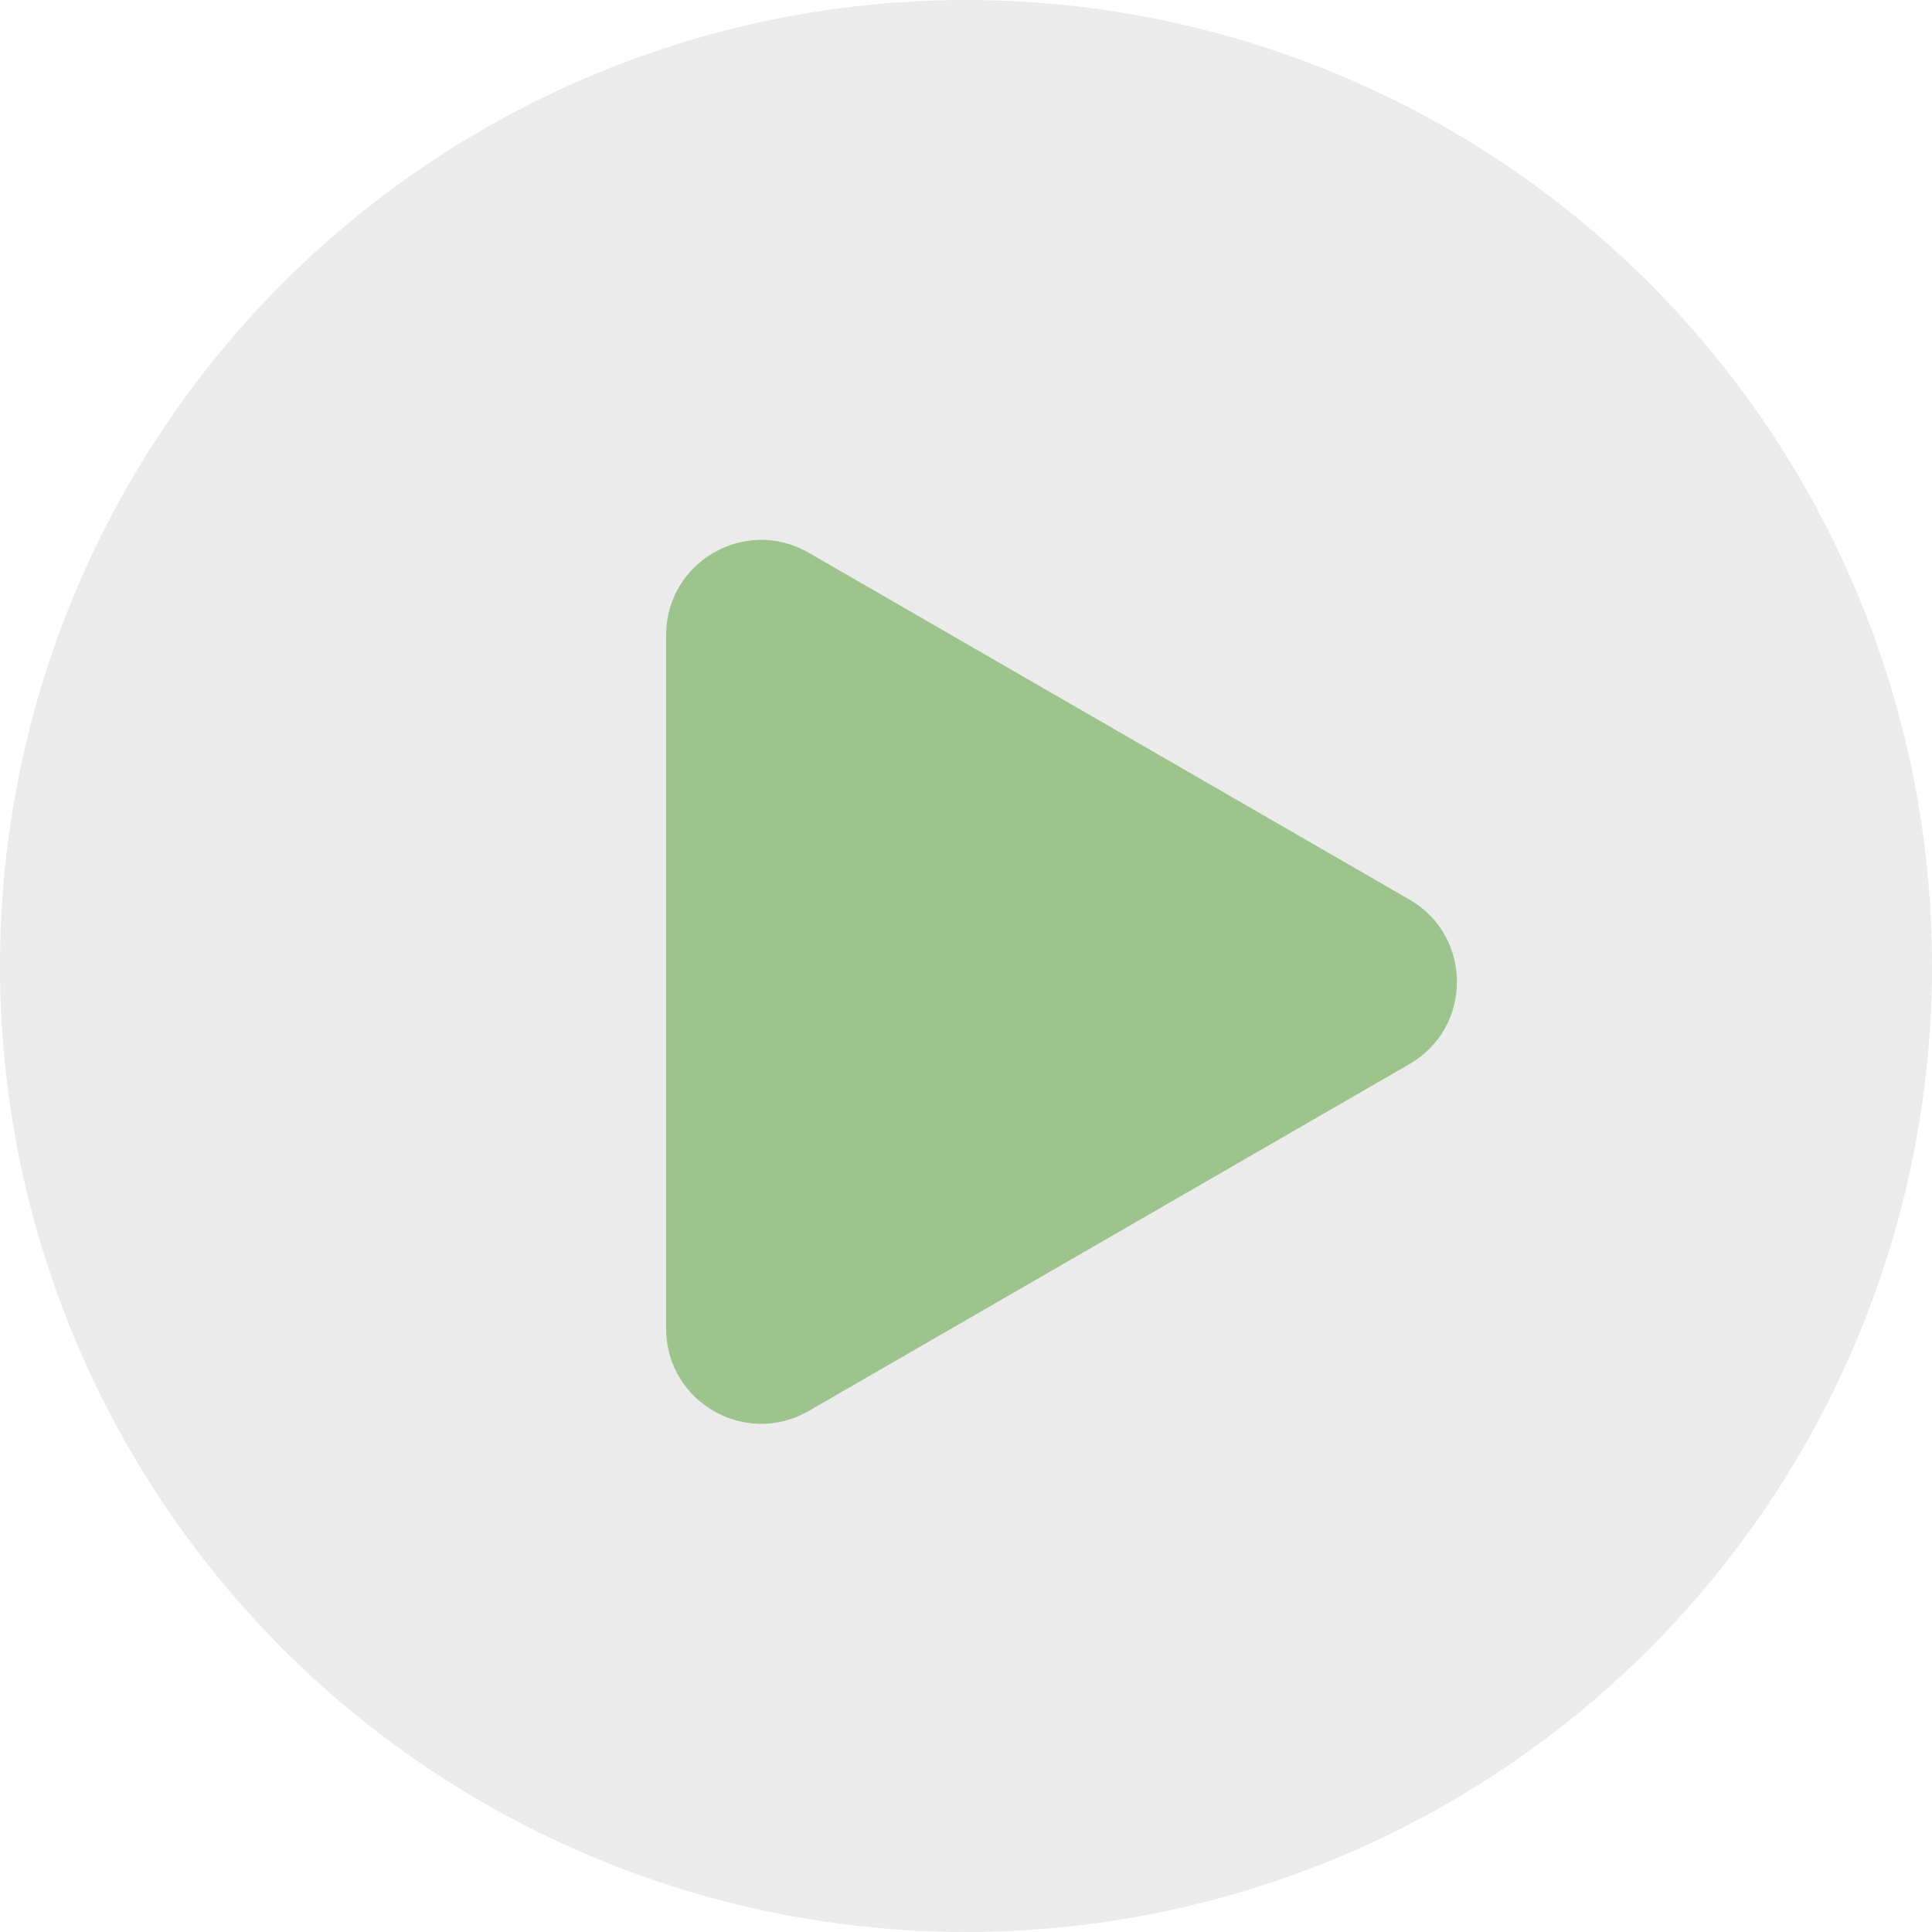
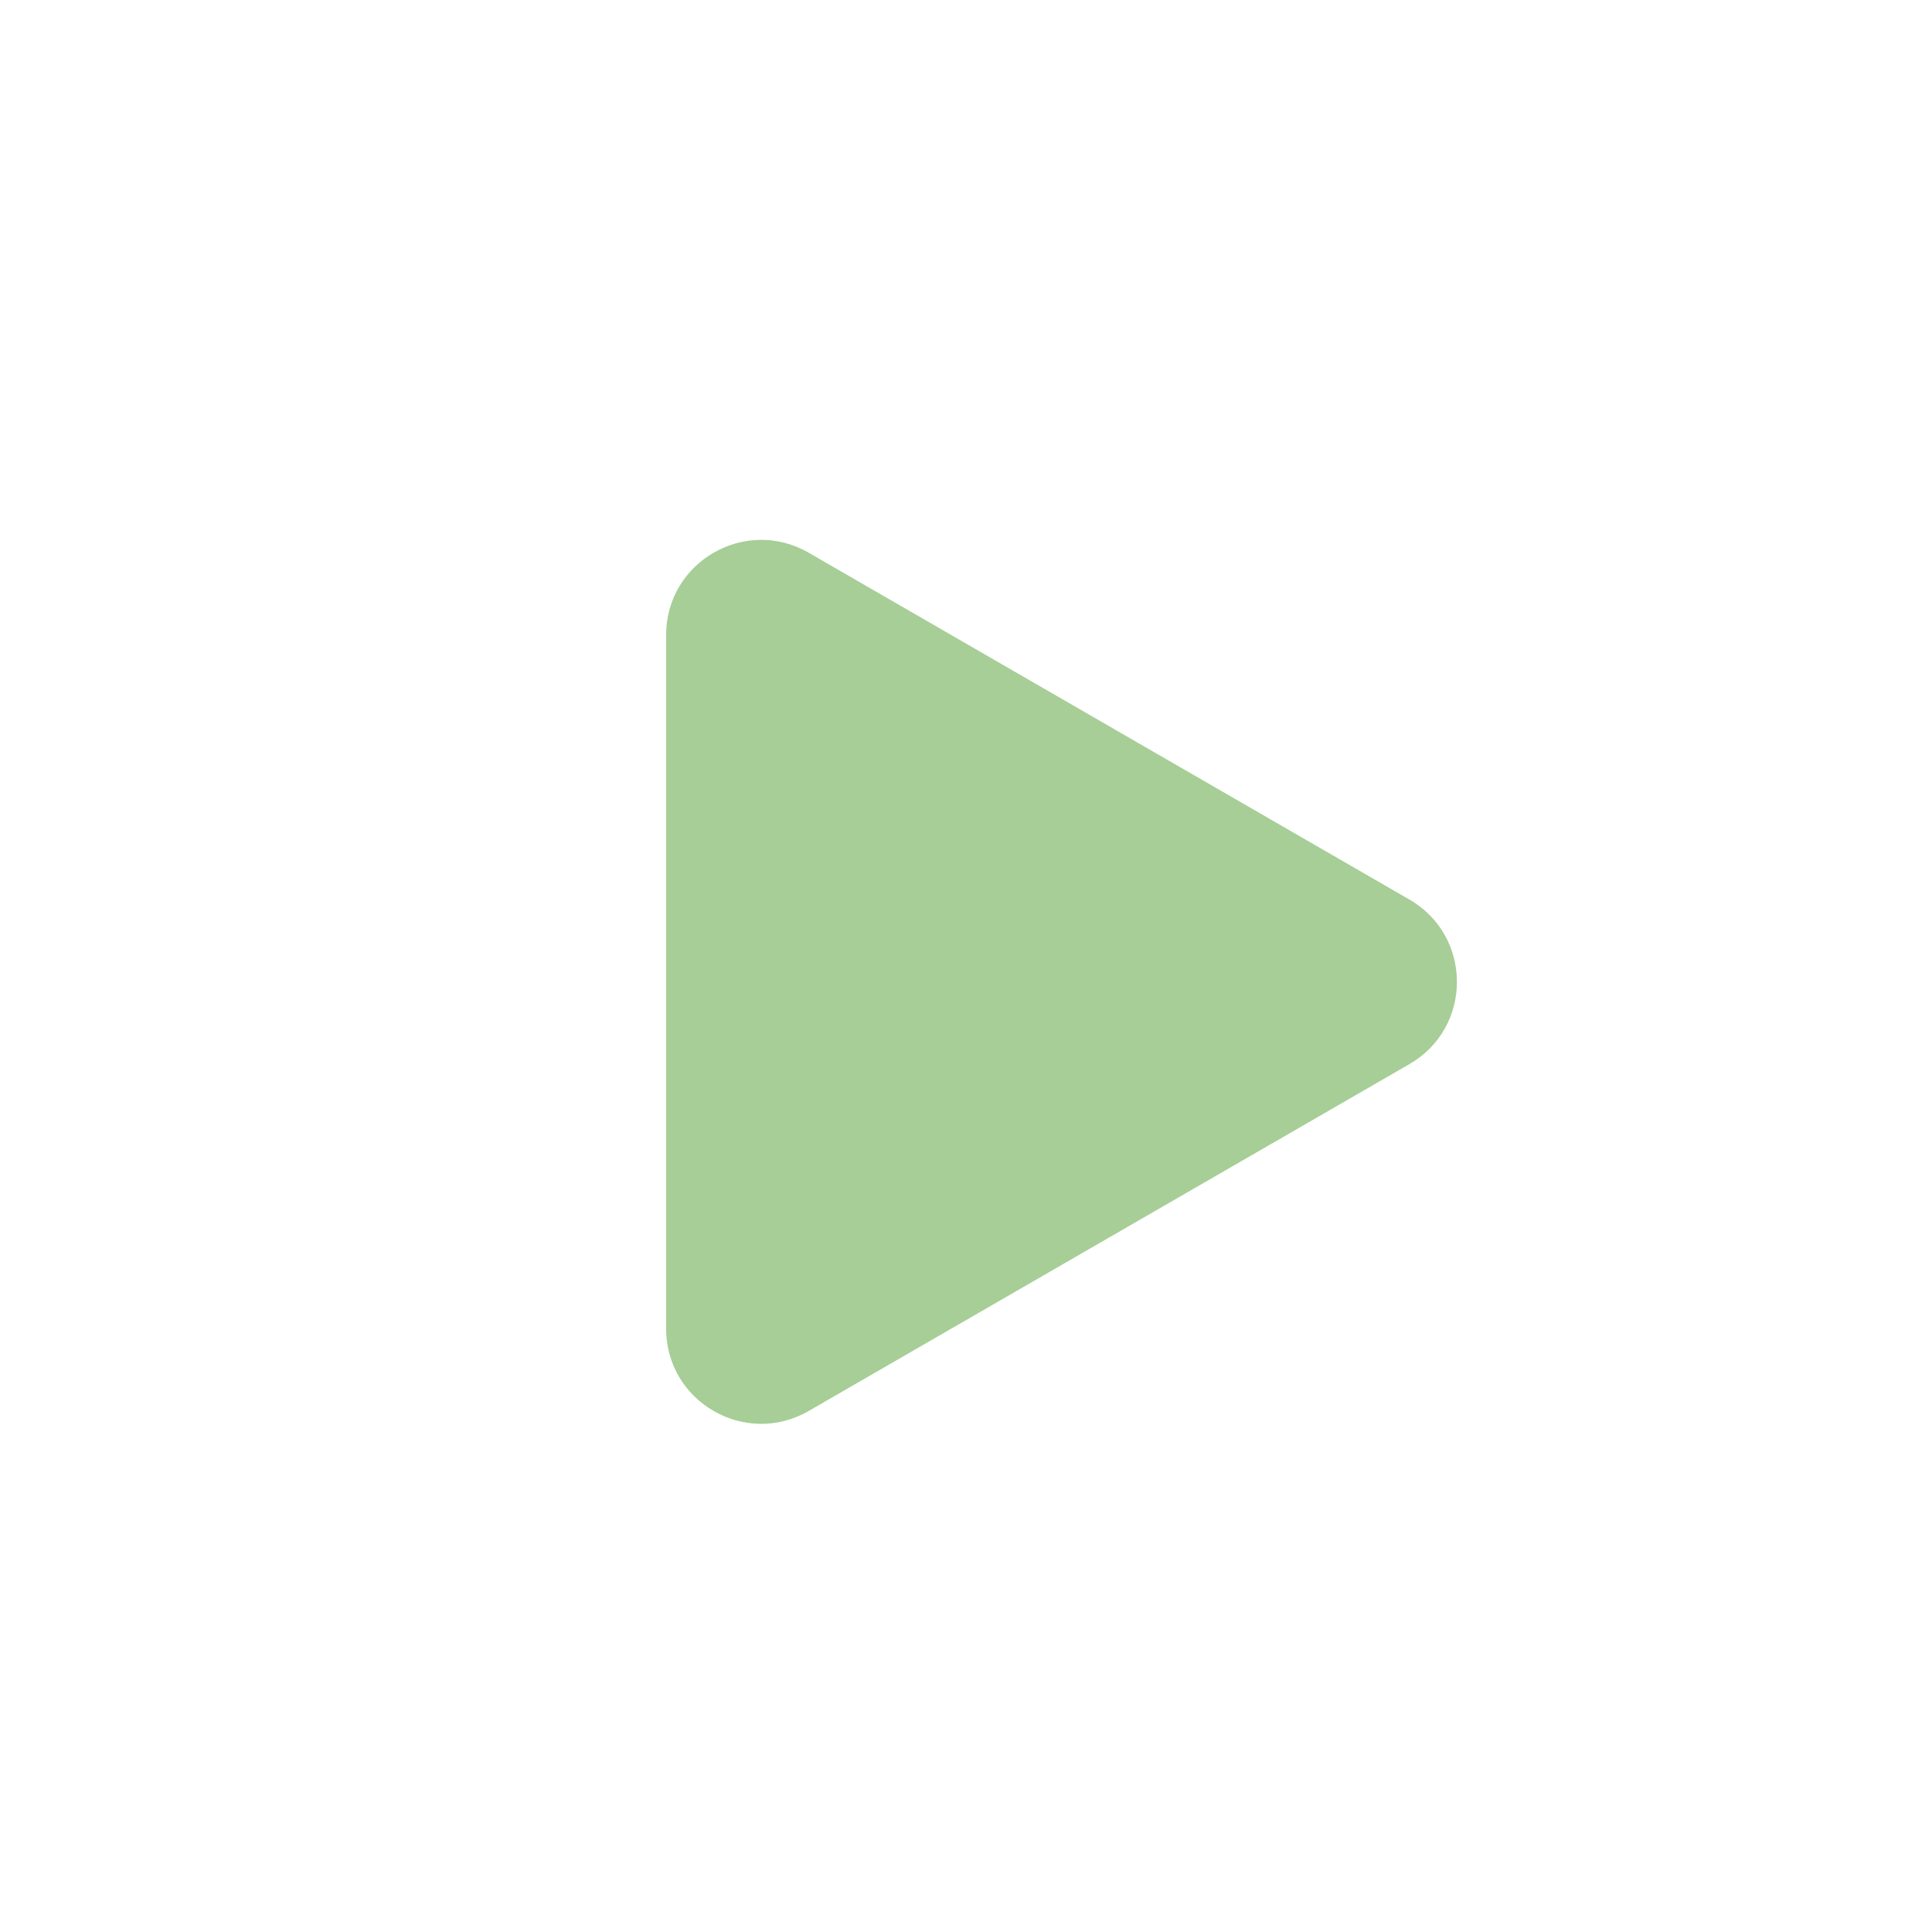
<svg xmlns="http://www.w3.org/2000/svg" width="61" height="61" viewBox="0 0 61 61" fill="none">
-   <circle cx="30.5" cy="30.5" r="30.5" transform="matrix(-1 0 0 1 61 0)" fill="#D9D9D9" fill-opacity="0.5" />
-   <path d="M44.5 33.598C46.5 32.444 46.5 29.557 44.5 28.402L25.532 17.451C23.532 16.297 21.032 17.74 21.032 20.049L21.032 41.951C21.032 44.261 23.532 45.704 25.532 44.55L44.5 33.598Z" fill="#4F9F2E" fill-opacity="0.5" />
+   <path d="M44.5 33.598C46.5 32.444 46.5 29.557 44.5 28.402L25.532 17.451C23.532 16.297 21.032 17.74 21.032 20.049L21.032 41.951C21.032 44.261 23.532 45.704 25.532 44.55Z" fill="#4F9F2E" fill-opacity="0.5" />
</svg>